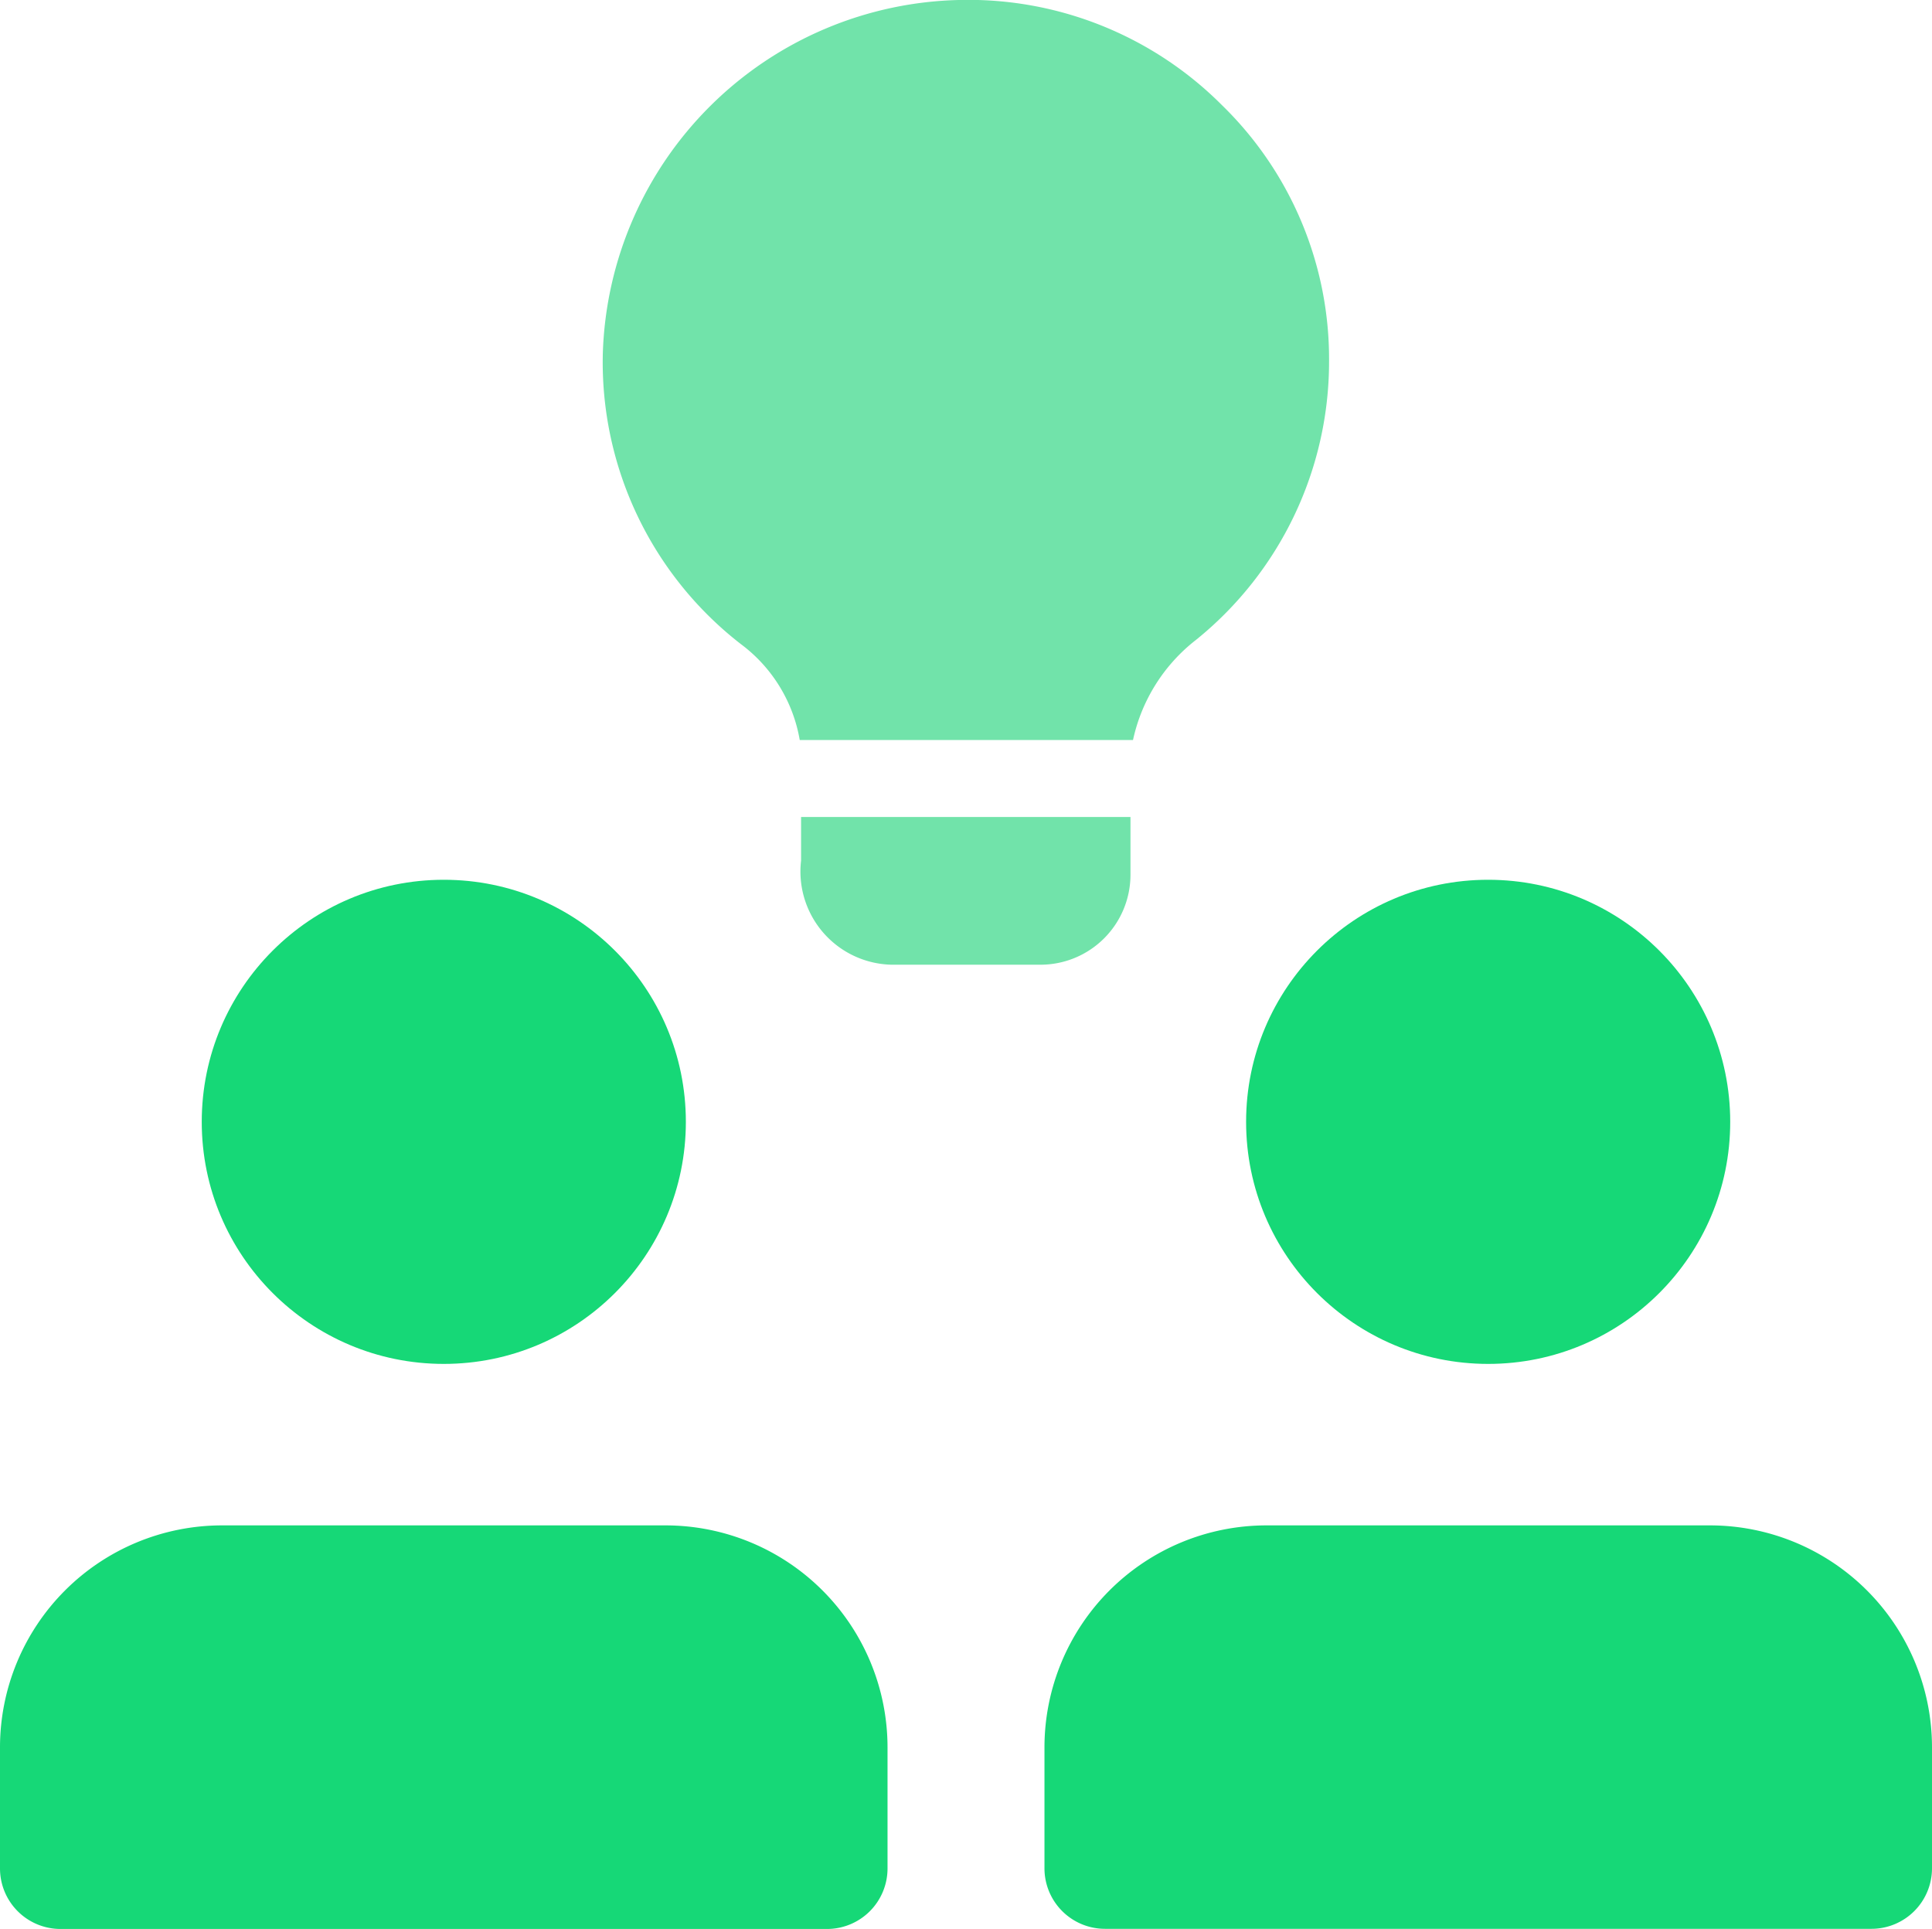
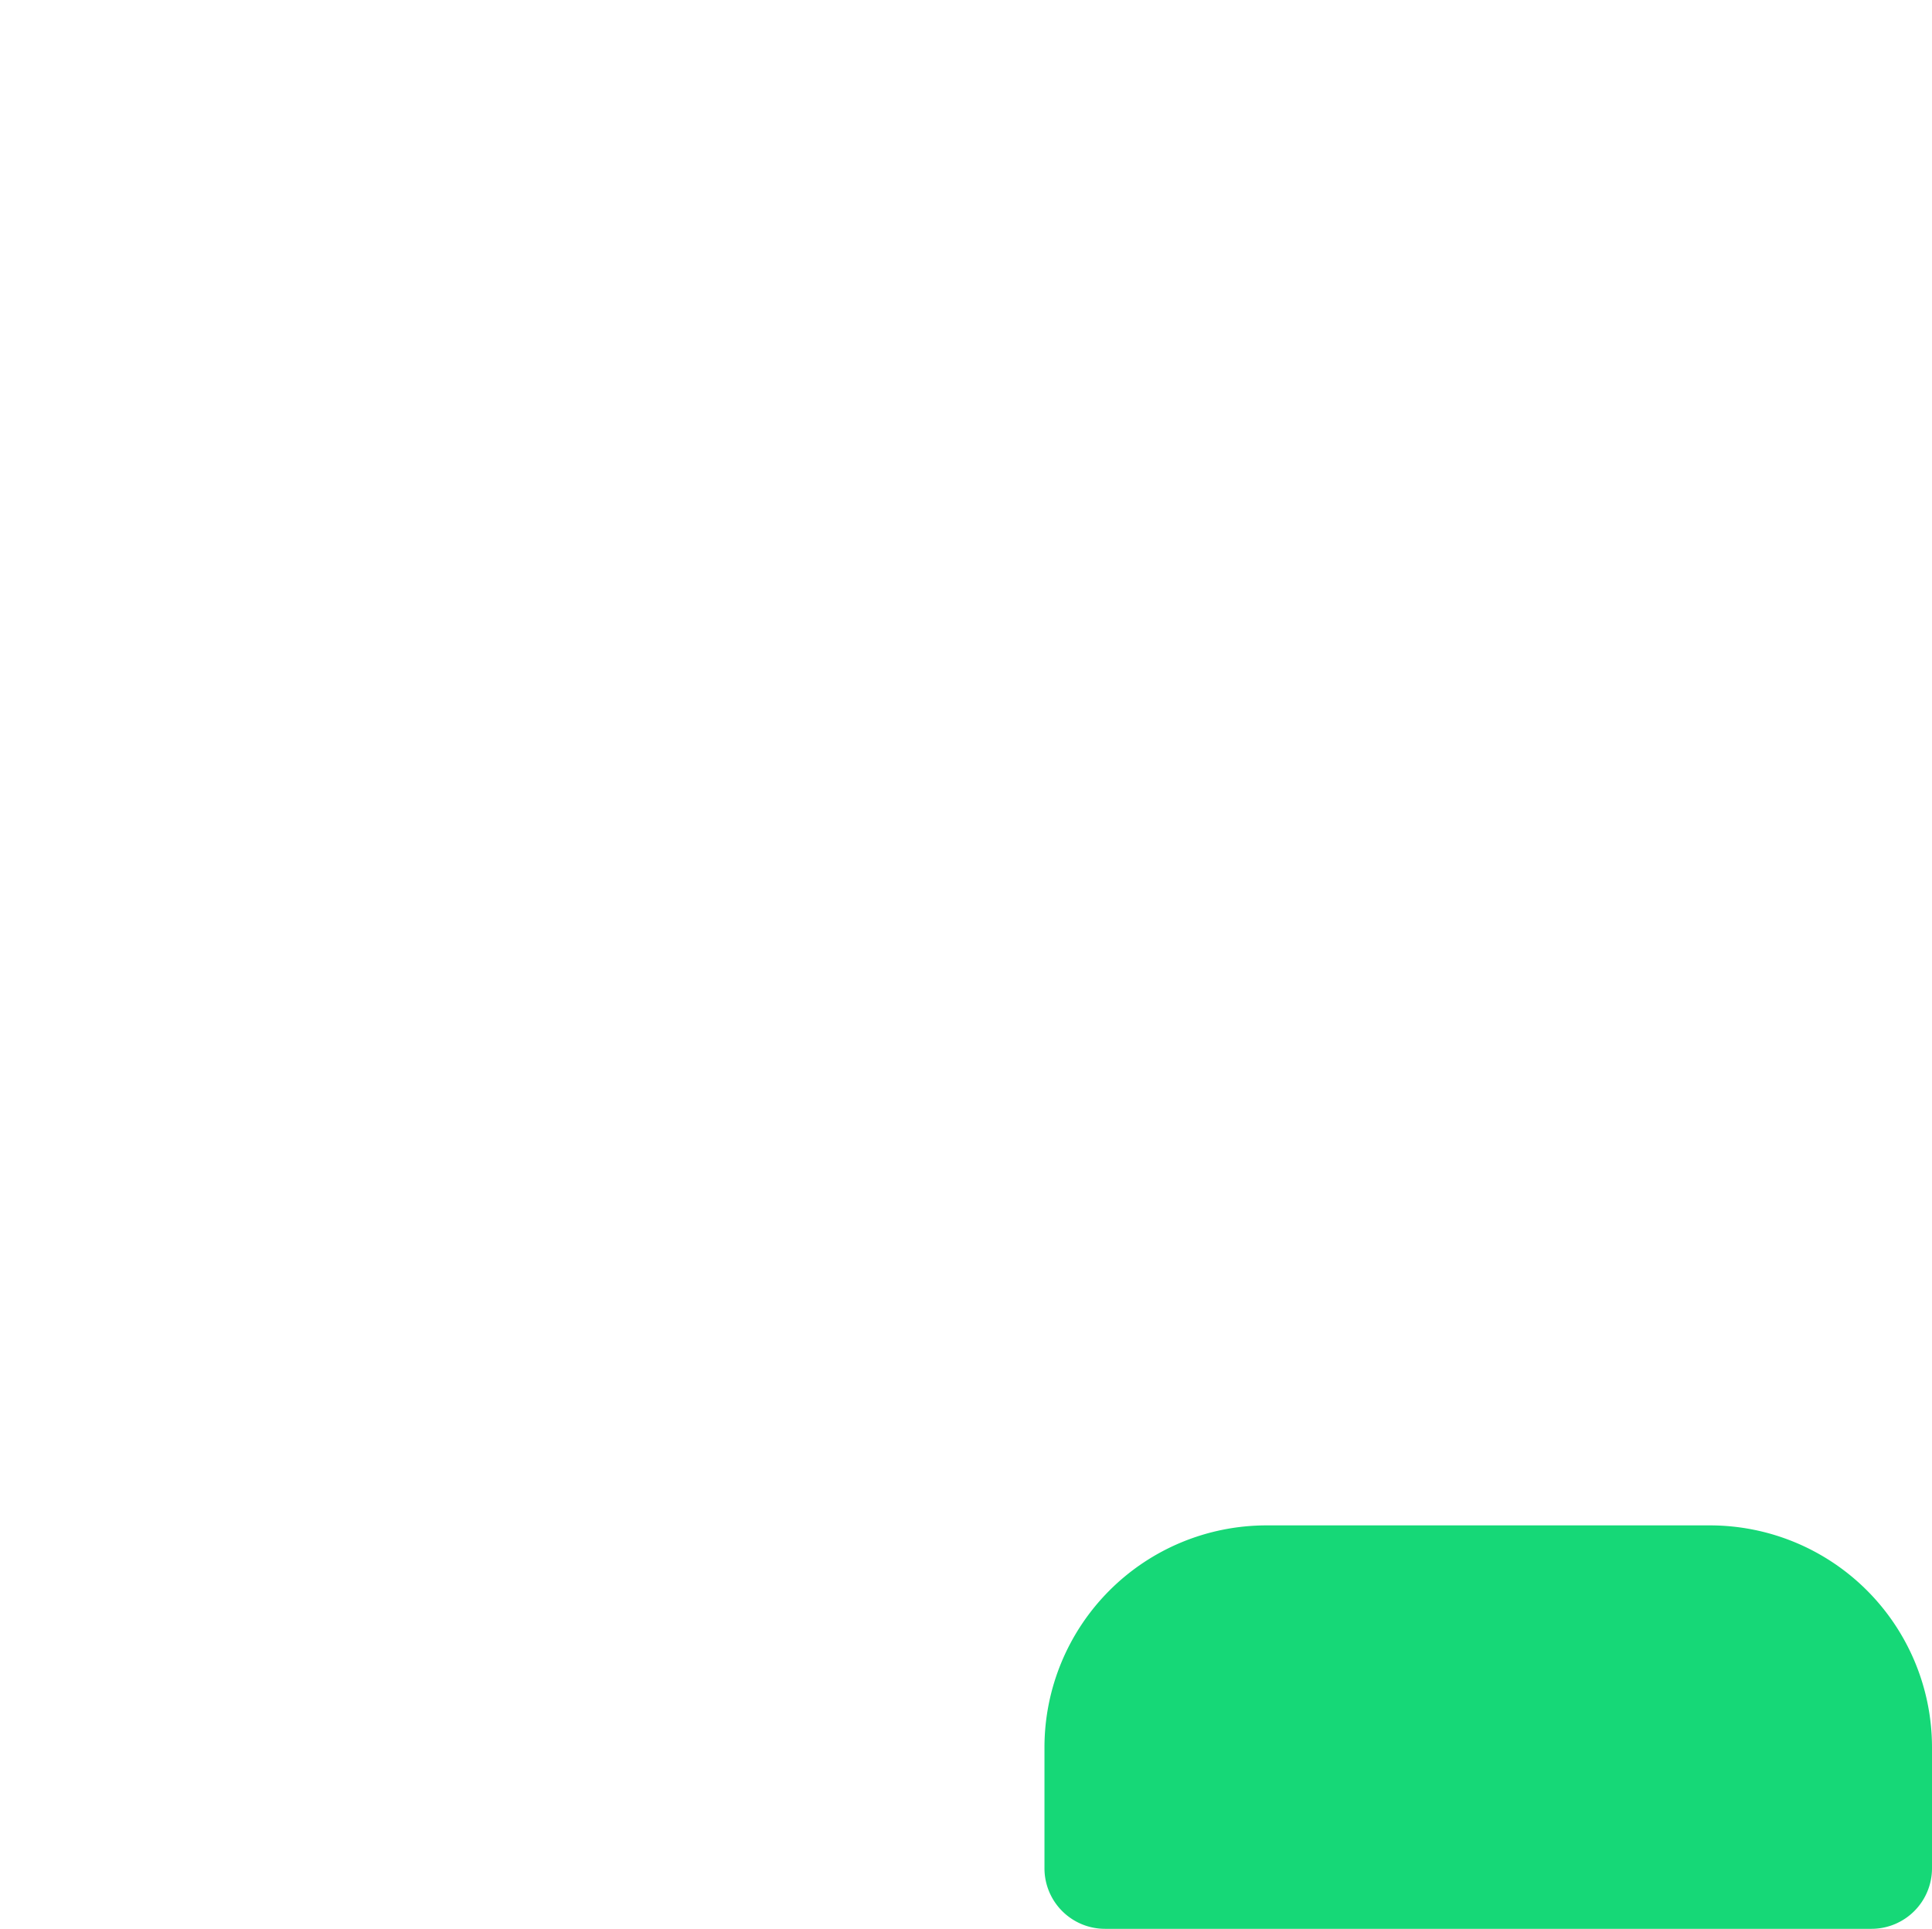
<svg xmlns="http://www.w3.org/2000/svg" width="52" height="51.911" viewBox="0 0 52 51.911">
  <g id="Group_17294" data-name="Group 17294" transform="translate(-1051.817 -1303.867)">
    <g id="Group_17265" data-name="Group 17265" transform="translate(1051.817 1327.545)">
-       <circle id="Ellipse_142" data-name="Ellipse 142" cx="6.515" cy="6.515" r="6.515" transform="translate(5.43)" fill="#16d877" />
-       <path id="Path_23142" data-name="Path 23142" d="M25.917,20.667H13.971A5.977,5.977,0,0,0,8,26.638V29.9a1.629,1.629,0,0,0,1.629,1.629H30.259A1.629,1.629,0,0,0,31.888,29.9V26.638A5.977,5.977,0,0,0,25.917,20.667Z" transform="translate(-8 -3.291)" fill="#16d877" />
-       <circle id="Ellipse_143" data-name="Ellipse 143" cx="6.515" cy="6.515" r="6.515" transform="translate(33.539)" fill="#16d877" />
      <path id="Path_23143" data-name="Path 23143" d="M34.584,20.667H22.638a5.977,5.977,0,0,0-5.971,5.971V29.9A1.629,1.629,0,0,0,18.3,31.525H38.926A1.629,1.629,0,0,0,40.555,29.9V26.638A5.977,5.977,0,0,0,34.584,20.667Z" transform="translate(11.445 -3.291)" fill="#16d877" />
    </g>
-     <path id="Path_23144" data-name="Path 23144" d="M23.5,14.781v1.564a2.423,2.423,0,0,1-2.433,2.411h-4a2.508,2.508,0,0,1-2.433-2.8V14.781Z" transform="translate(1058.744 1311.075)" fill="#71e3aa" />
-     <path id="Path_23145" data-name="Path 23145" d="M32.547,17.709a9.624,9.624,0,0,1-3.583,7.515,4.662,4.662,0,0,0-1.694,2.694H18.3a4.077,4.077,0,0,0-1.586-2.583A9.6,9.6,0,0,1,13,17.516,9.82,9.82,0,0,1,22.621,8a9.64,9.64,0,0,1,7.036,2.824,9.533,9.533,0,0,1,2.89,6.88Z" transform="translate(1055.042 1295.866)" fill="#71e3aa" />
  </g>
</svg>